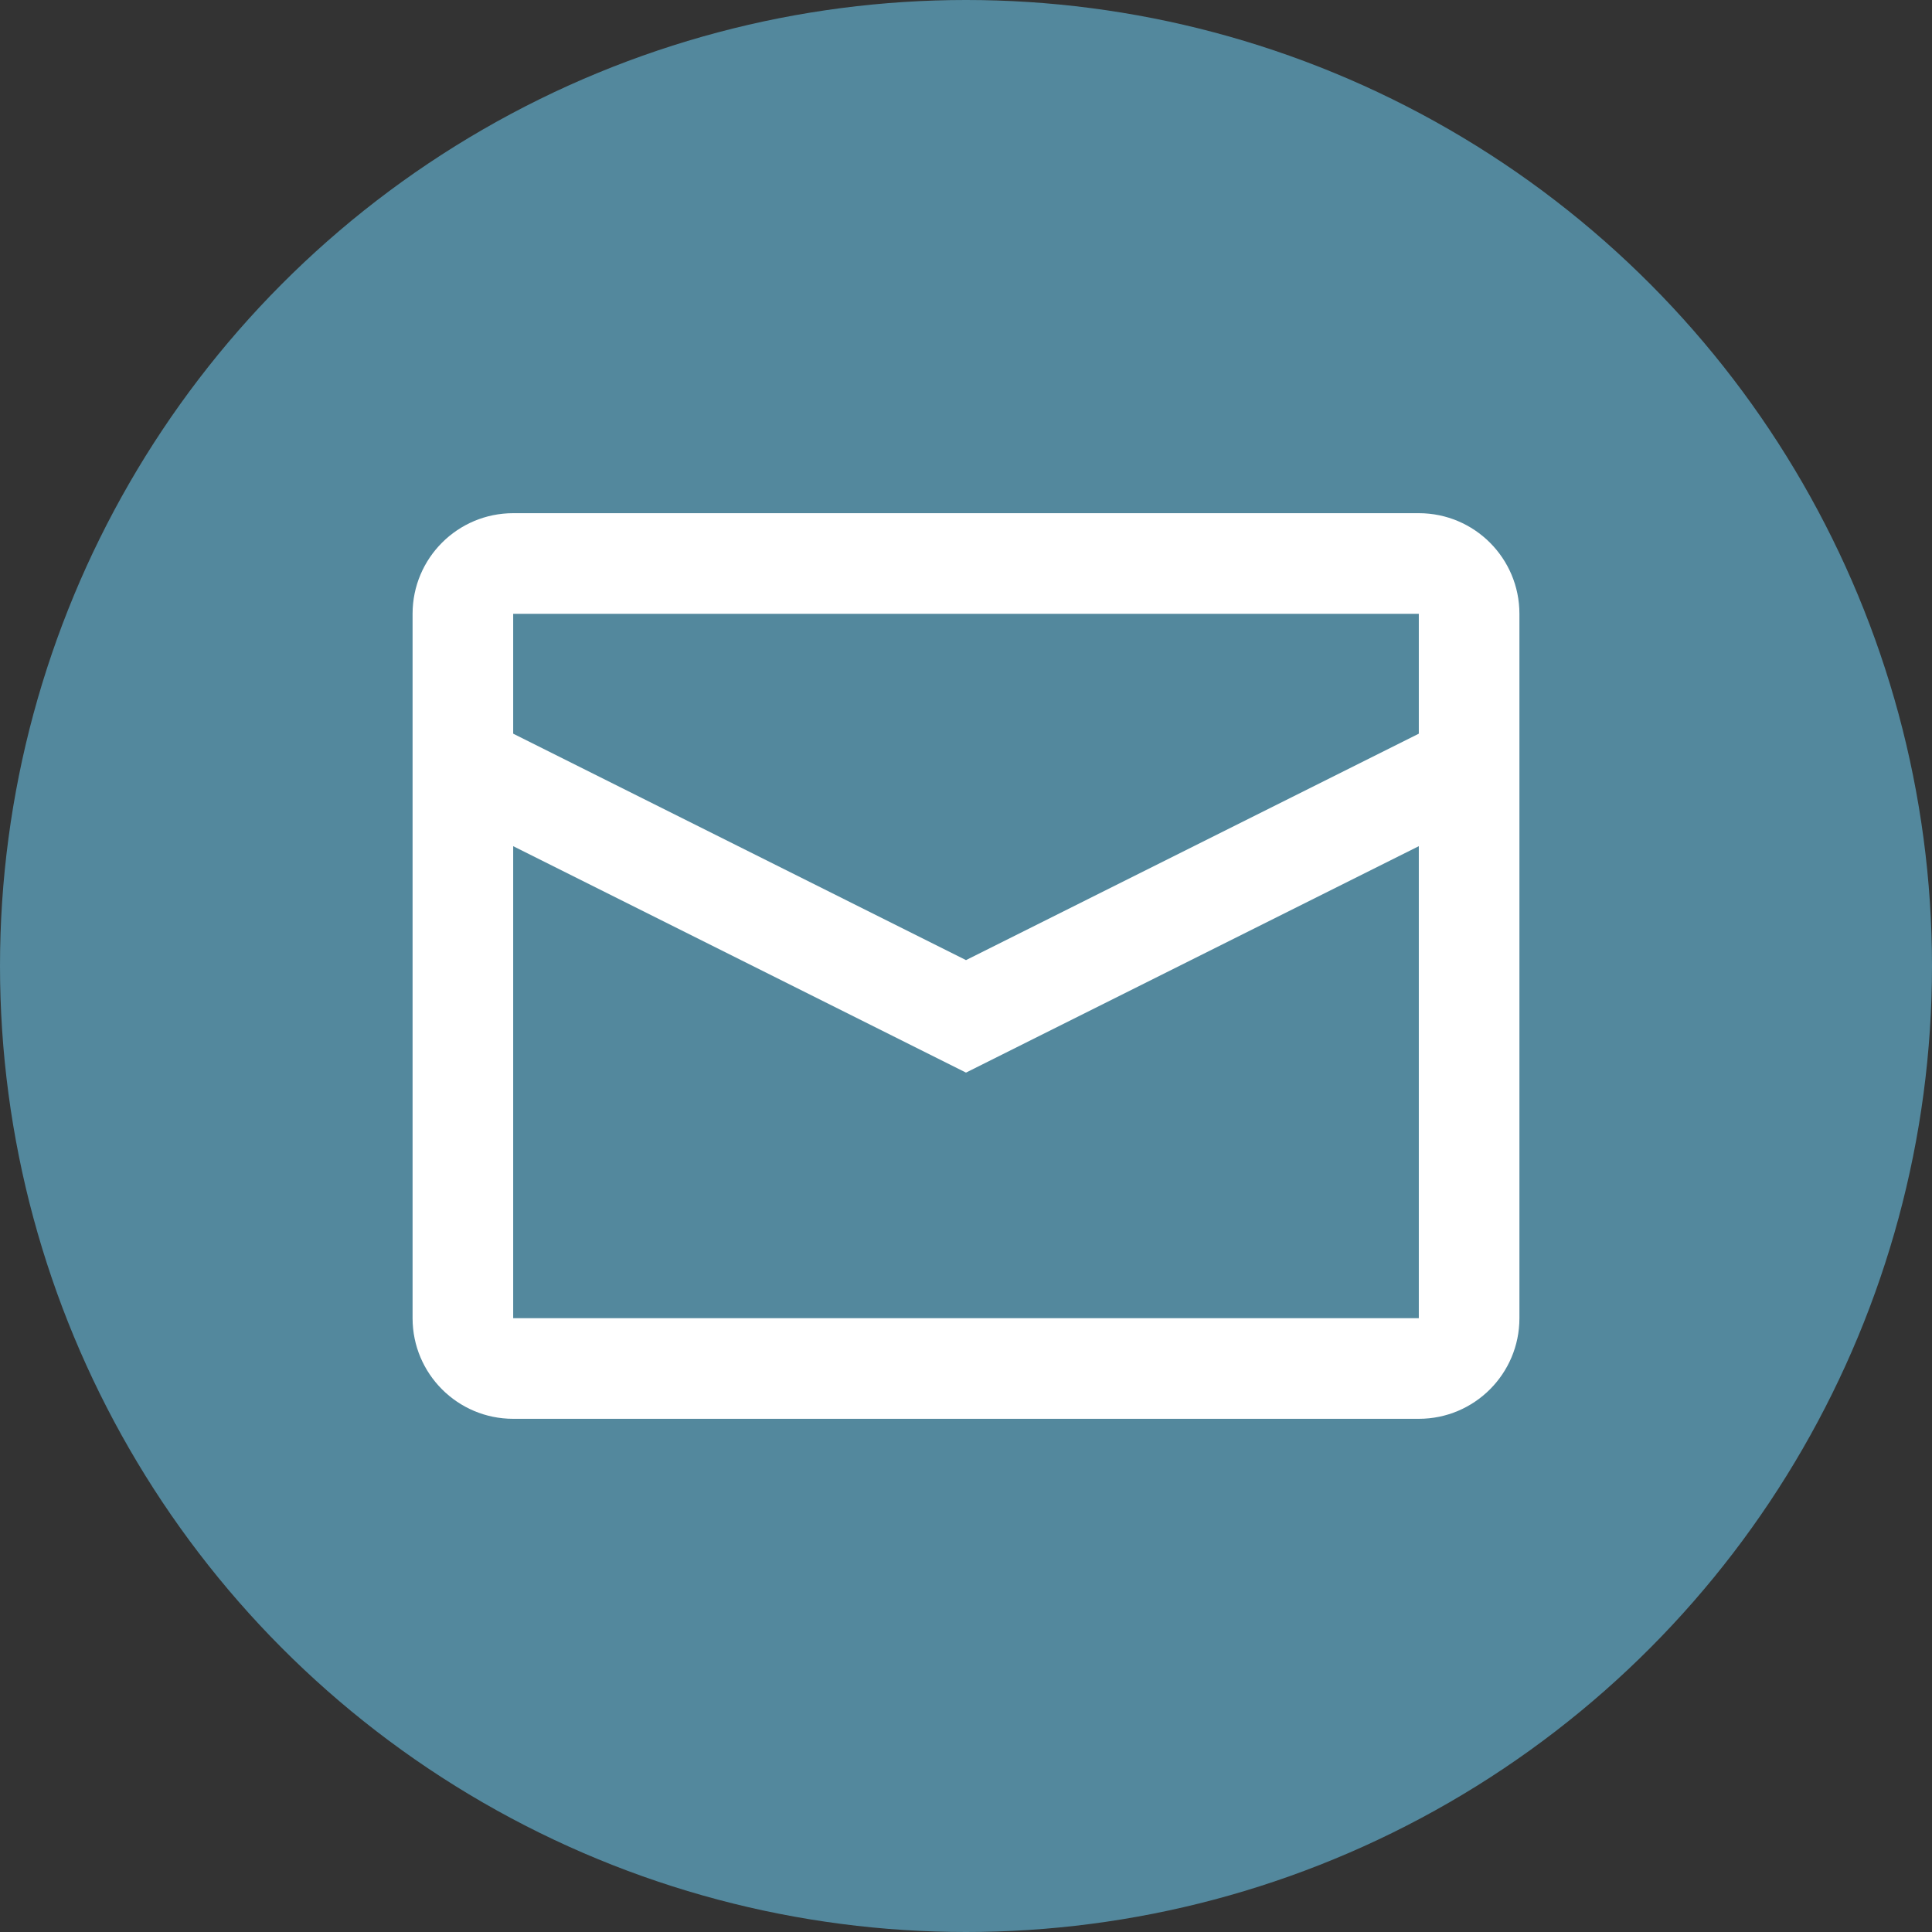
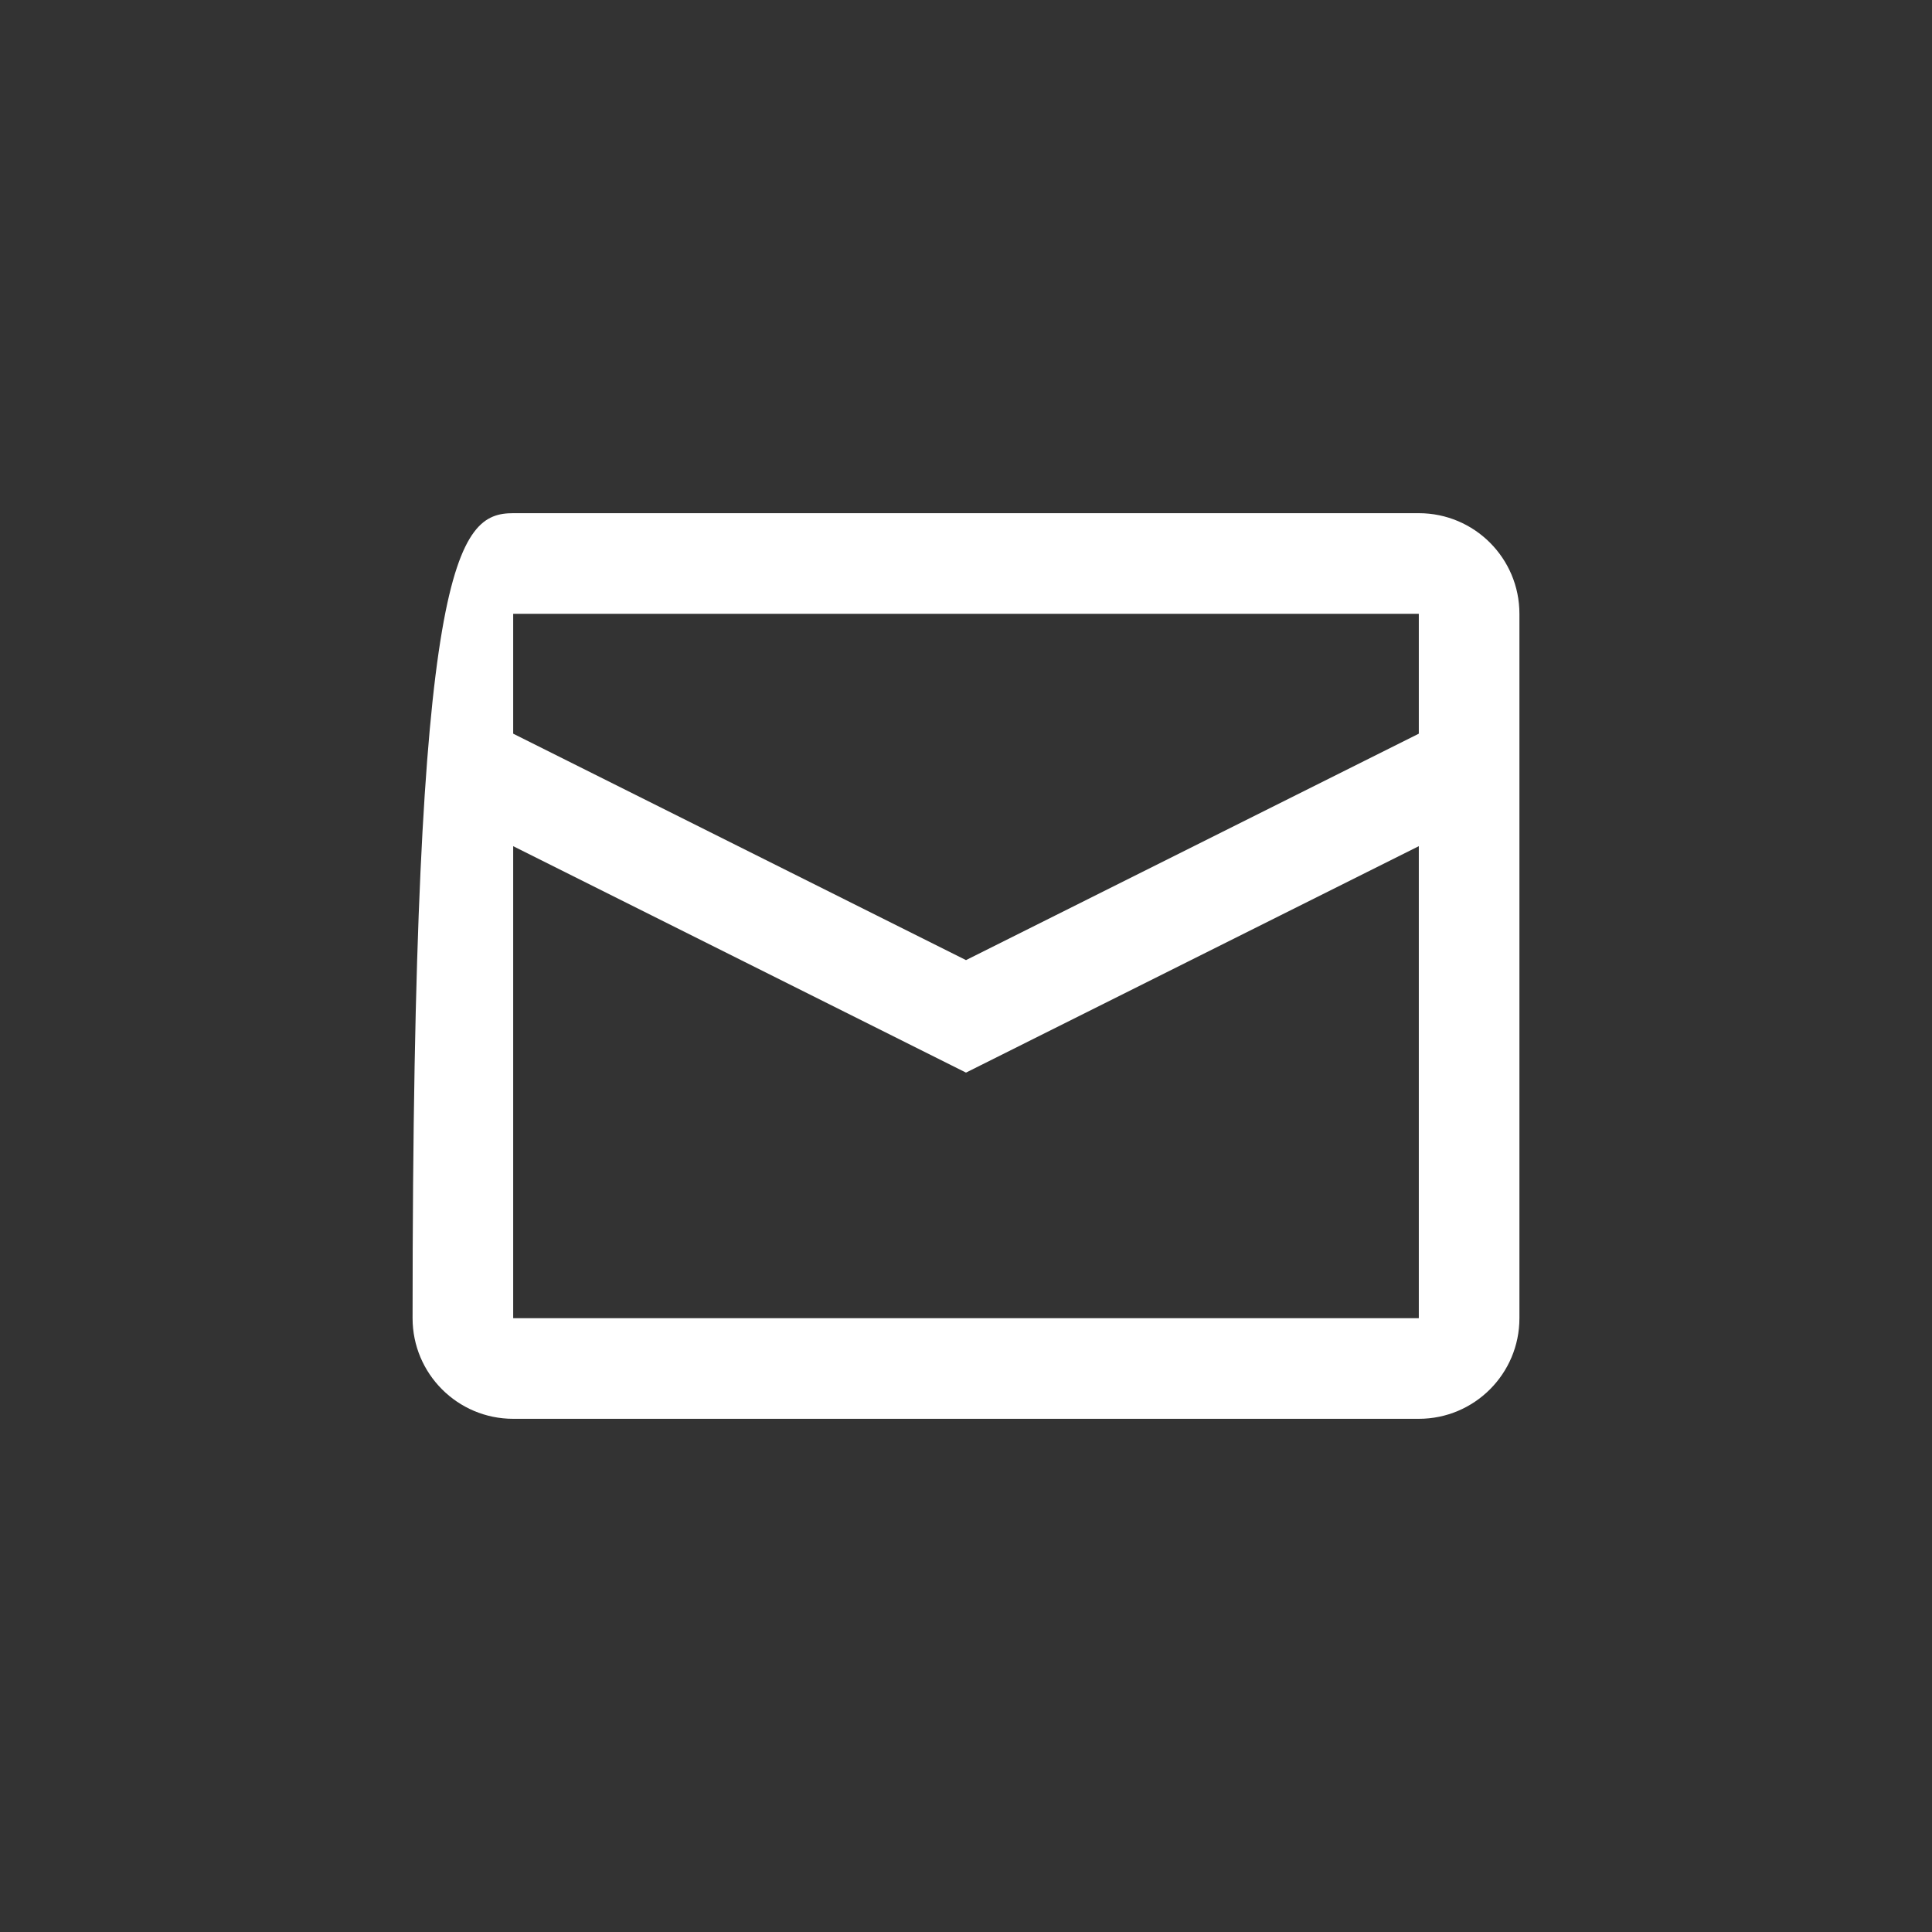
<svg xmlns="http://www.w3.org/2000/svg" width="40" height="40" viewBox="0 0 40 40" fill="none">
  <rect x="0" y="0" width="40" height="40" fill="#333333" stroke="none" />
-   <circle cx="20" cy="20" r="20" fill="#53889D" />
-   <path fill-rule="evenodd" clip-rule="evenodd" d="M10.625 10.625H29.375C30.526 10.625 31.458 11.558 31.458 12.708V27.292C31.458 28.442 30.526 29.375 29.375 29.375H10.625C9.474 29.375 8.542 28.442 8.542 27.292V12.708C8.542 11.558 9.474 10.625 10.625 10.625ZM10.625 17.519V27.292H29.375V17.519L20 22.207L10.625 17.519ZM10.625 15.19L20 19.878L29.375 15.19V12.708H10.625V15.19Z" fill="white" />
+   <path fill-rule="evenodd" clip-rule="evenodd" d="M10.625 10.625H29.375C30.526 10.625 31.458 11.558 31.458 12.708V27.292C31.458 28.442 30.526 29.375 29.375 29.375H10.625C9.474 29.375 8.542 28.442 8.542 27.292C8.542 11.558 9.474 10.625 10.625 10.625ZM10.625 17.519V27.292H29.375V17.519L20 22.207L10.625 17.519ZM10.625 15.19L20 19.878L29.375 15.19V12.708H10.625V15.19Z" fill="white" />
</svg>